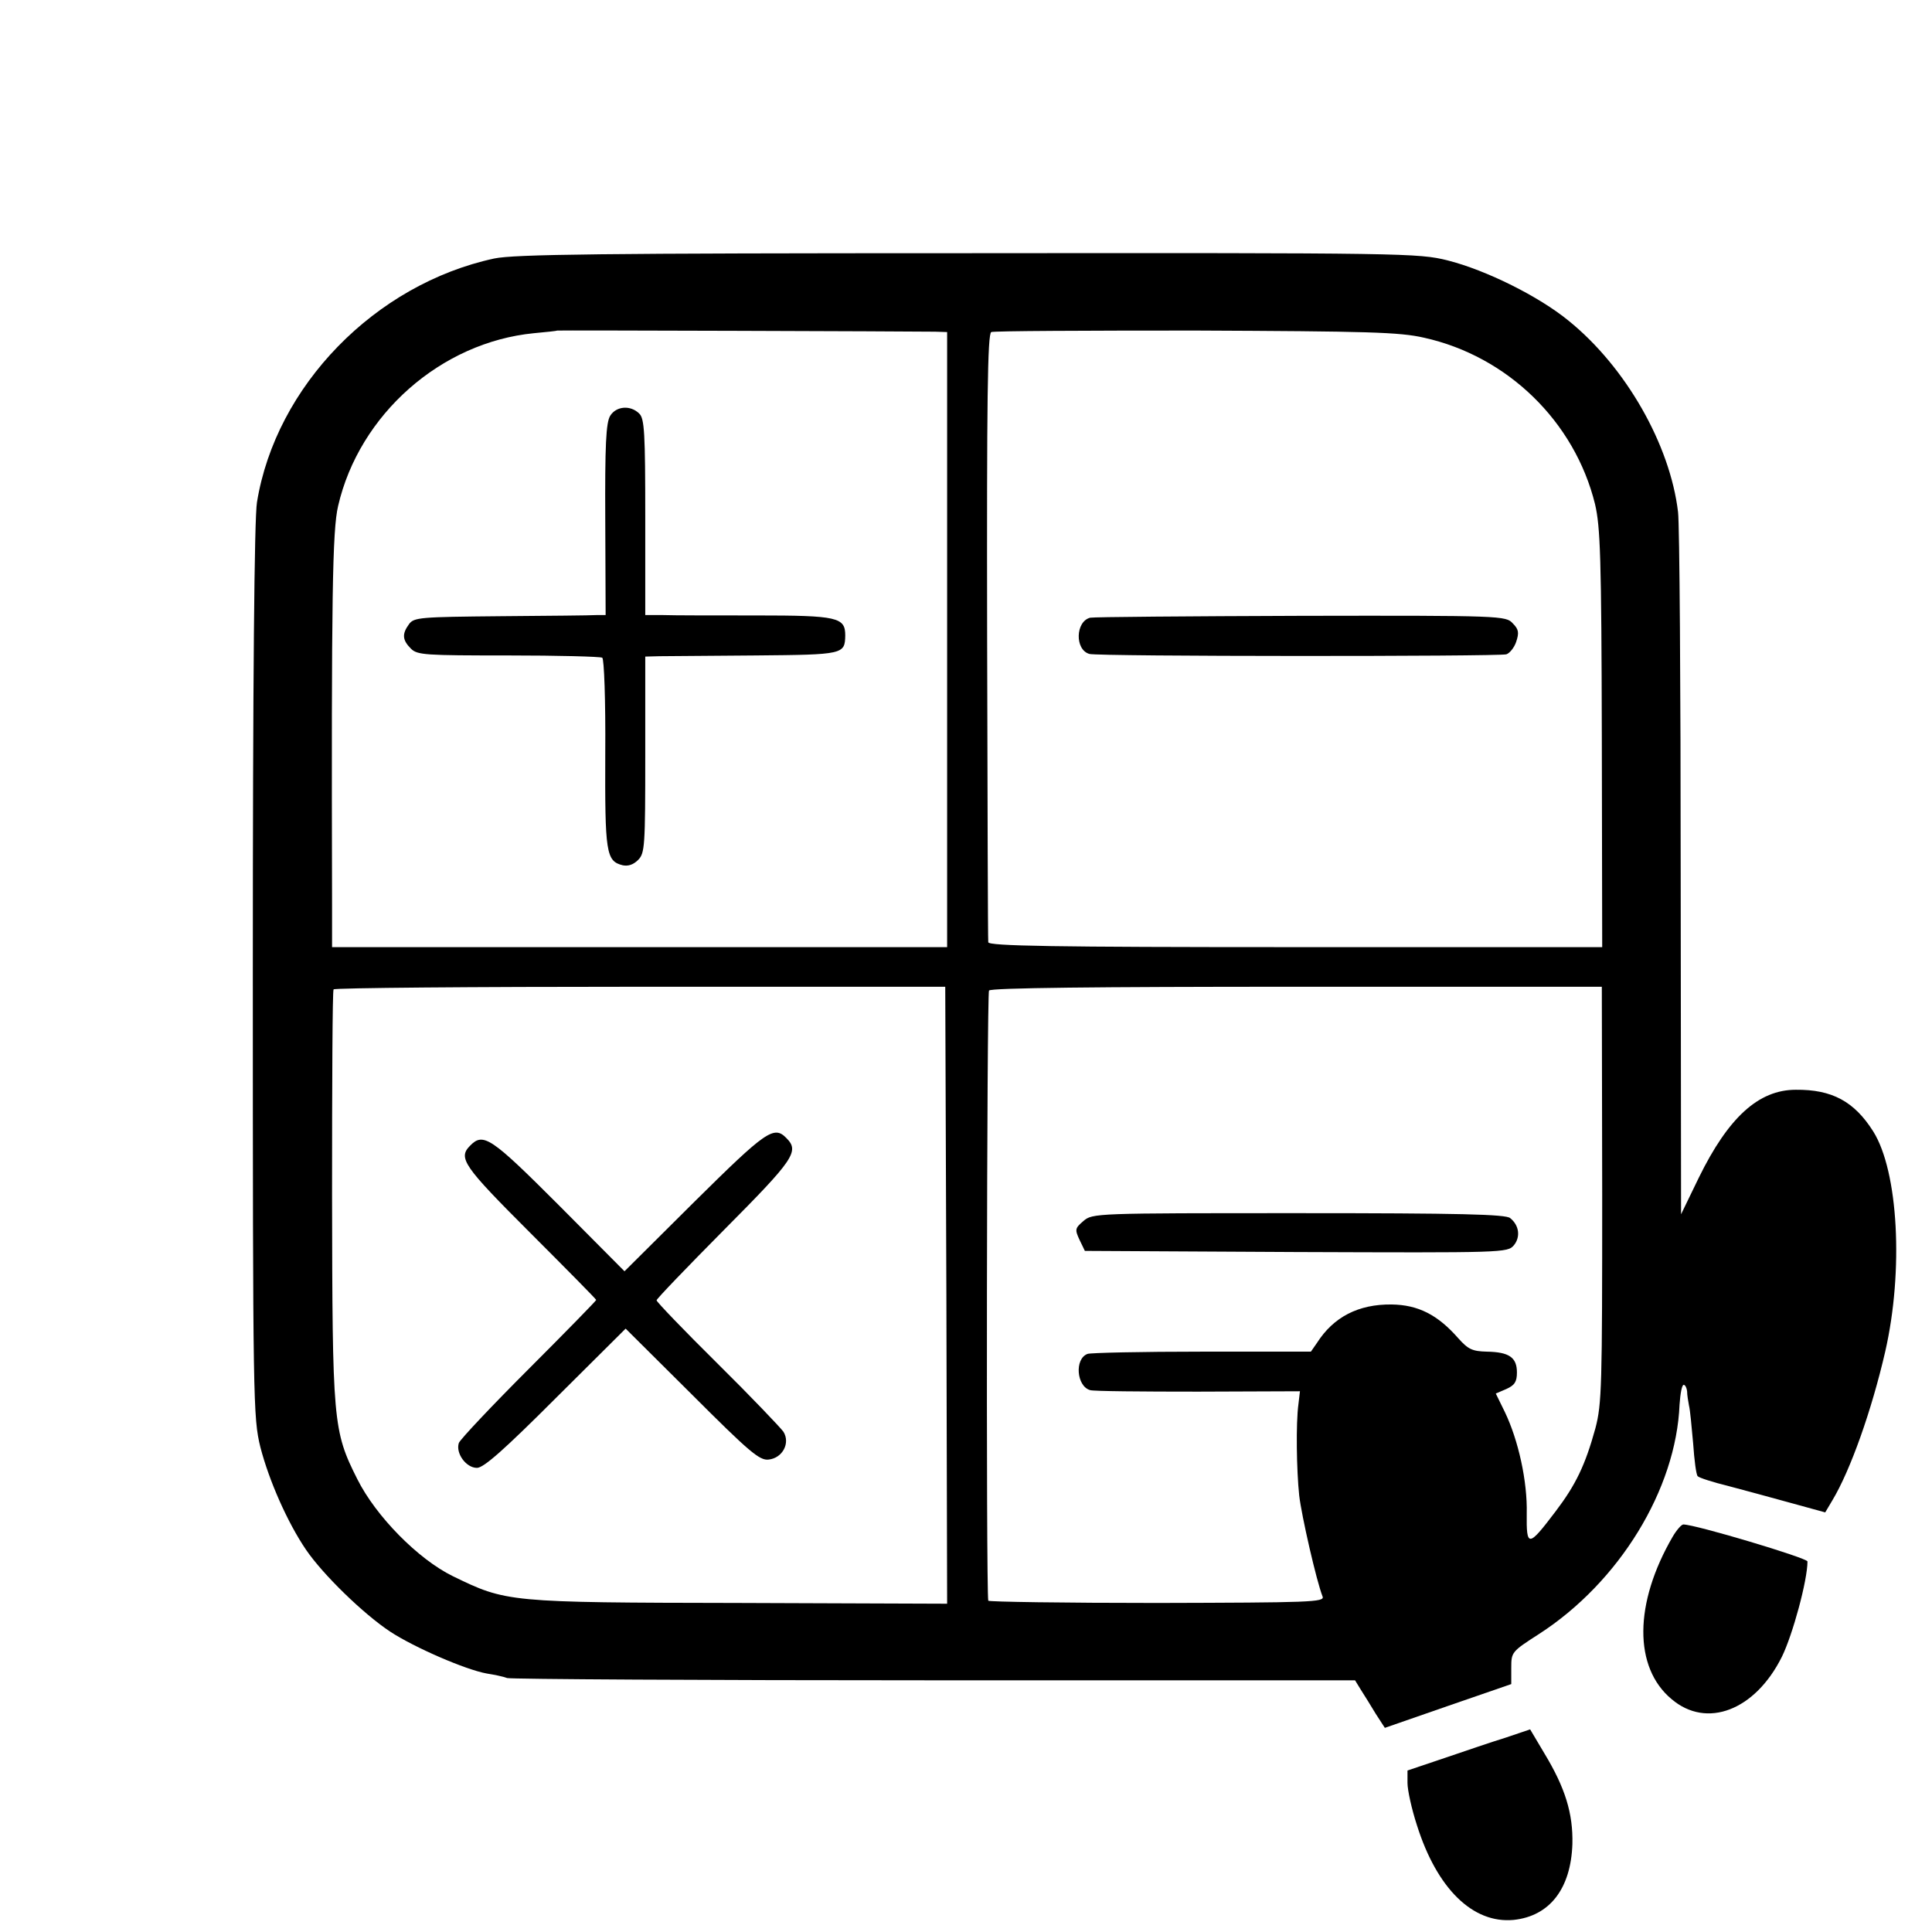
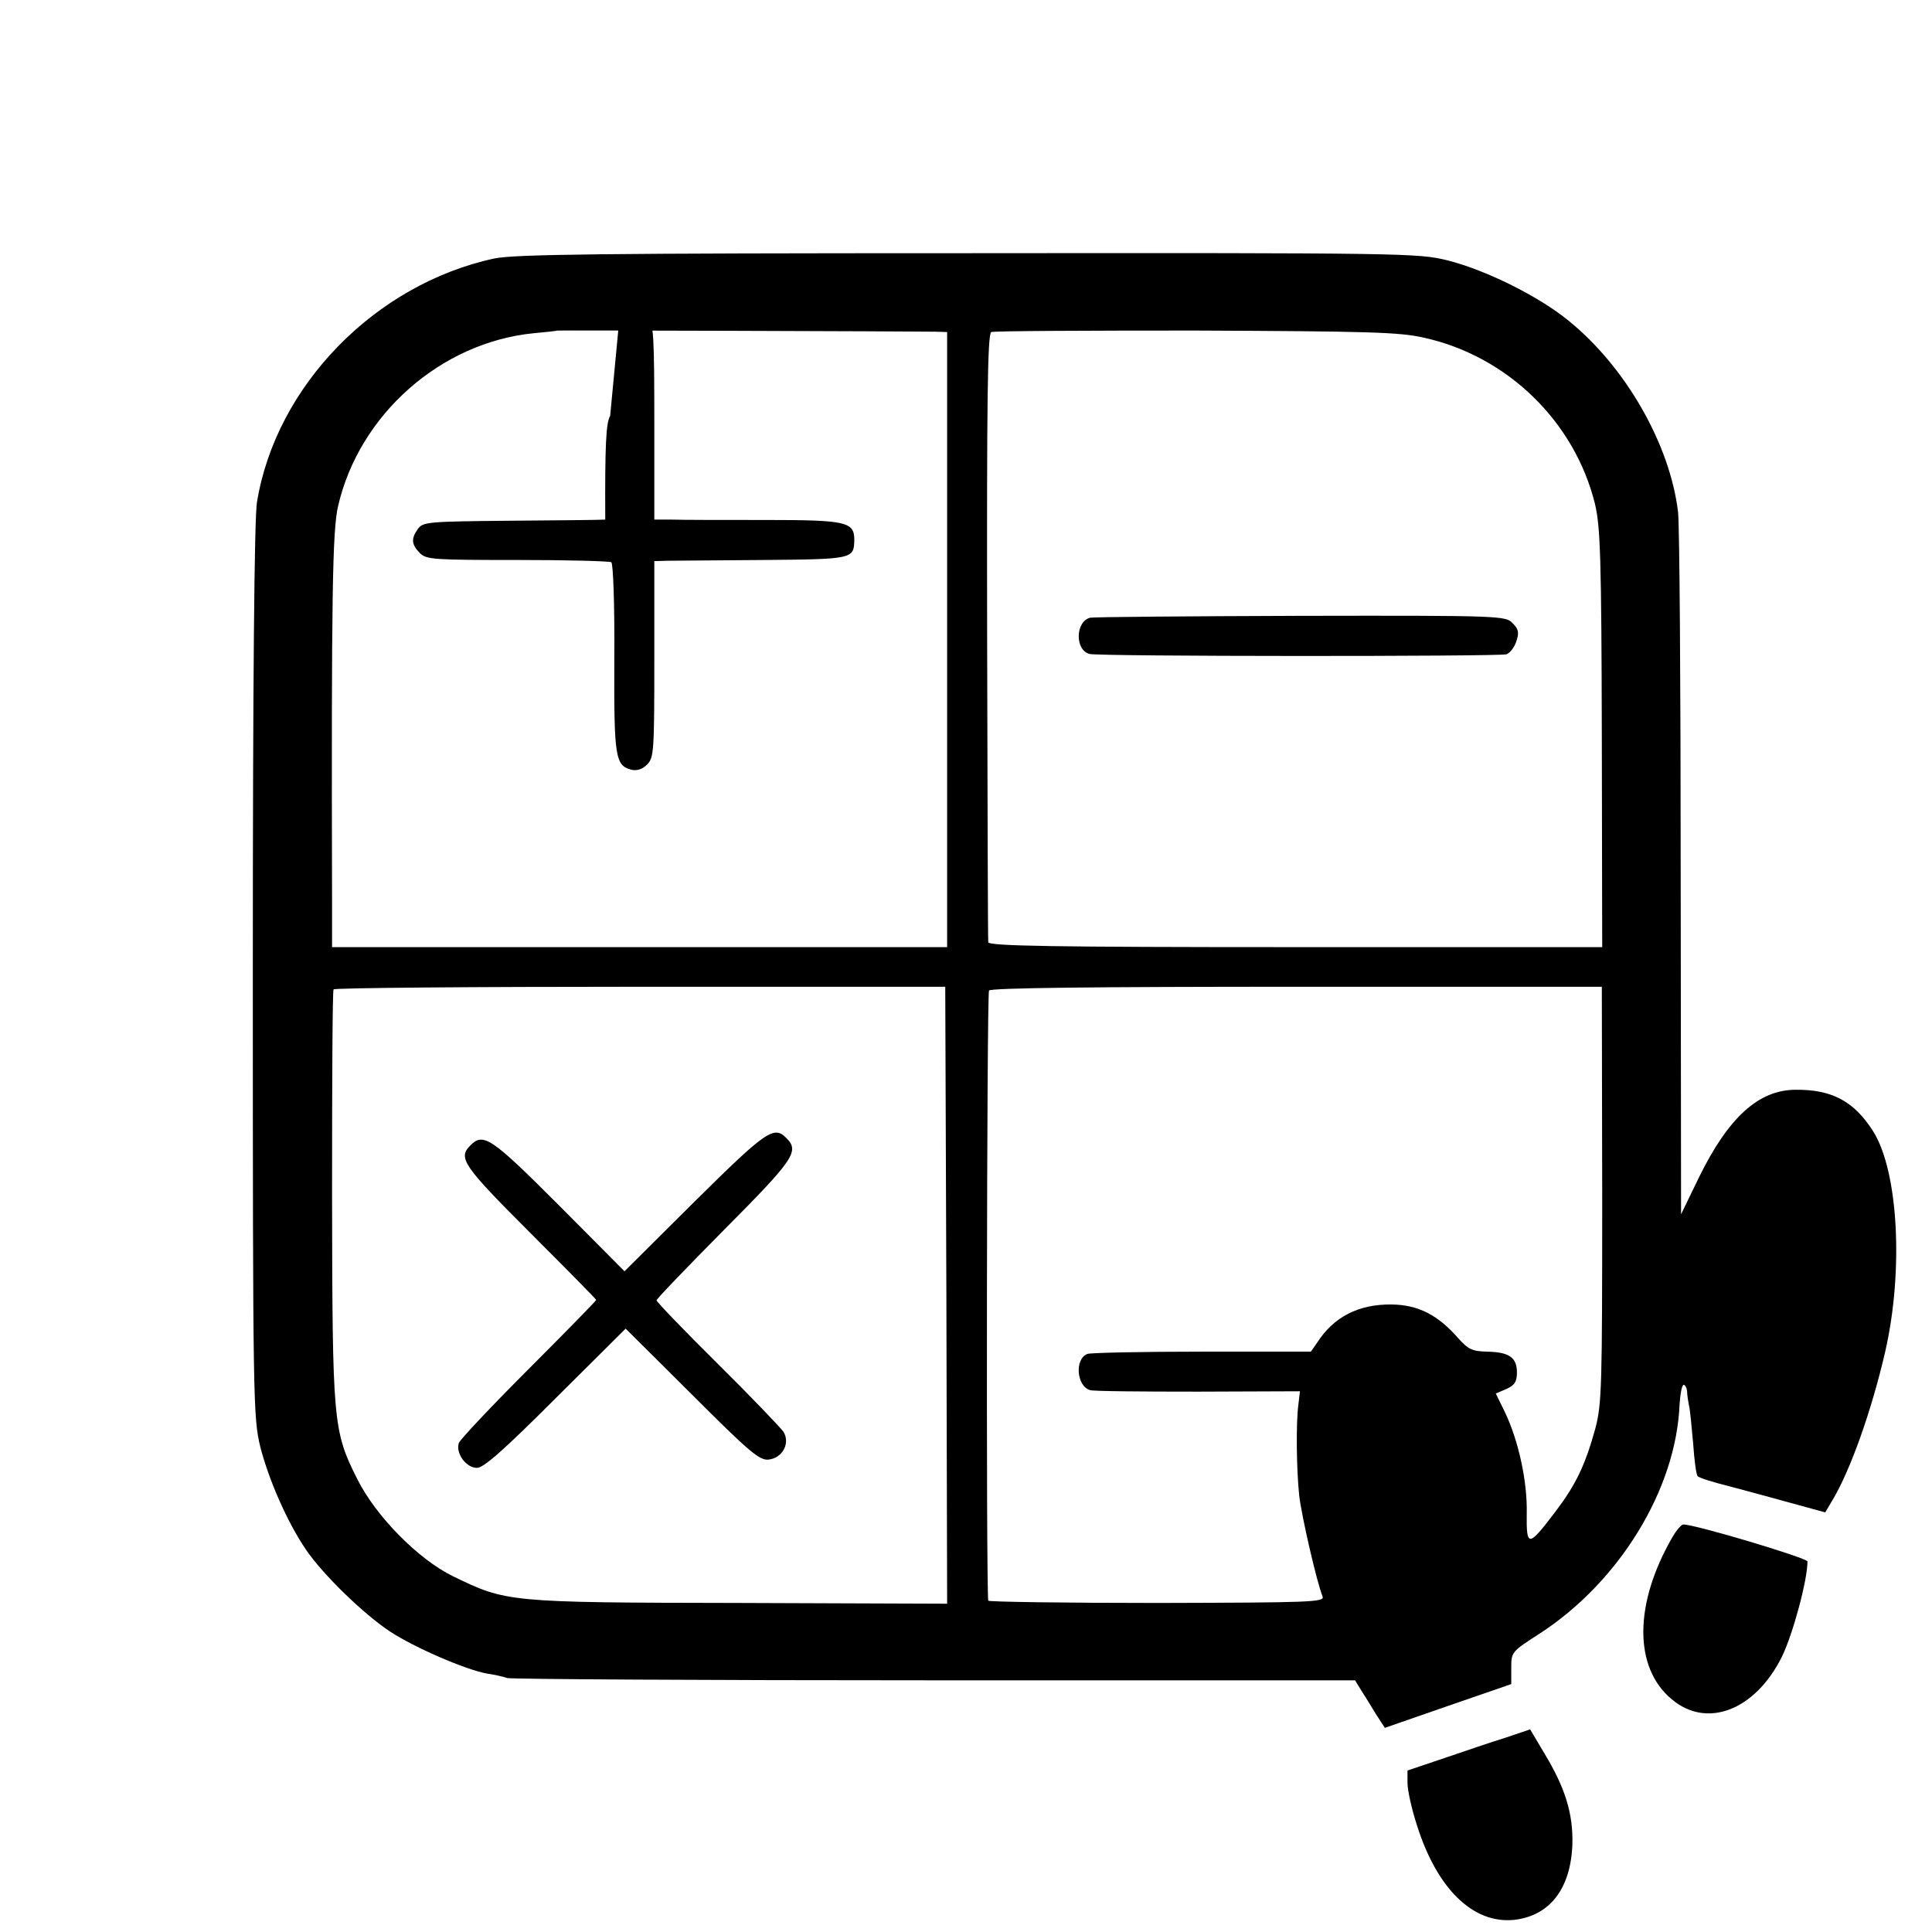
<svg xmlns="http://www.w3.org/2000/svg" version="1.0" width="512pt" height="512pt" viewBox="0 0 512 512" preserveAspectRatio="xMidYMid meet">
  <g transform="translate(0,512) scale(0.1,-0.1)" fill="#000000" stroke="none">
    <path d="M1310 4435 c-316 -68 -579 -338 -629 -646 -7 -42 -11 -472 -11 -1244 0 -1146 1 -1182 20 -1260 23 -89 72 -200 121 -272 45 -66 152 -170 223 -217 64 -42 200 -101 256 -111 19 -3 44 -8 54 -12 11 -3 521 -6 1134 -6 l1113 0 16 -26 c9 -14 27 -43 39 -63 l24 -37 167 58 168 58 0 43 c0 42 1 43 74 90 212 137 363 383 372 608 2 28 6 52 11 52 4 0 8 -8 9 -17 0 -10 3 -27 5 -38 3 -11 7 -56 11 -100 3 -44 8 -83 12 -87 3 -4 40 -16 81 -26 41 -11 116 -31 166 -45 l91 -25 19 32 c48 80 104 238 140 394 49 214 35 478 -32 584 -50 79 -109 111 -205 110 -99 0 -179 -74 -257 -233 l-47 -97 -1 902 c0 495 -3 927 -7 959 -21 178 -138 384 -290 507 -78 64 -218 134 -321 160 -77 19 -109 20 -1270 19 -977 0 -1203 -3 -1256 -14z m1168 -194 l32 -1 0 -815 0 -815 -815 0 -815 0 0 113 c-2 820 1 992 16 1056 56 243 273 434 519 458 33 3 61 6 62 7 1 1 932 -2 1001 -3z m1296 -16 c221 -49 399 -222 453 -441 14 -60 17 -139 18 -621 l1 -553 -813 0 c-643 0 -813 3 -814 13 -1 6 -2 372 -3 812 -1 623 1 801 11 805 7 3 251 4 542 4 456 -2 540 -4 605 -19z m-1266 -2537 l2 -818 -552 2 c-614 1 -616 2 -758 71 -92 45 -204 159 -253 257 -65 129 -66 151 -67 753 0 296 1 541 4 545 2 4 368 7 813 7 l808 0 3 -817z m1738 267 c0 -509 -1 -555 -18 -620 -27 -98 -52 -150 -106 -221 -72 -95 -77 -95 -76 -5 2 85 -22 194 -58 269 l-24 49 28 12 c22 10 28 19 28 44 0 40 -21 54 -80 55 -38 1 -49 6 -75 35 -55 63 -107 89 -177 90 -88 1 -154 -33 -198 -102 l-16 -23 -289 0 c-160 0 -296 -3 -303 -6 -35 -13 -29 -86 7 -96 9 -3 138 -4 286 -4 l270 1 -4 -34 c-7 -51 -5 -176 2 -242 6 -53 46 -228 62 -268 6 -15 -33 -16 -439 -17 -245 0 -447 3 -447 6 -6 31 -4 1609 2 1617 5 7 285 10 816 10 l808 0 1 -550z" />
-     <path d="M1617 4018 c-11 -18 -14 -78 -13 -275 l1 -253 -25 0 c-14 -1 -128 -2 -253 -3 -213 -2 -230 -3 -243 -21 -19 -26 -18 -42 5 -65 17 -17 38 -18 258 -18 132 0 244 -3 249 -6 5 -3 9 -112 8 -254 -1 -263 2 -285 46 -296 14 -3 28 1 41 14 18 18 19 36 19 279 l0 260 38 1 c20 0 135 1 255 2 233 2 236 3 237 53 0 48 -20 53 -235 53 -110 0 -221 0 -247 1 l-48 0 0 259 c0 223 -2 262 -16 275 -23 23 -61 20 -77 -6z" />
+     <path d="M1617 4018 c-11 -18 -14 -78 -13 -275 c-14 -1 -128 -2 -253 -3 -213 -2 -230 -3 -243 -21 -19 -26 -18 -42 5 -65 17 -17 38 -18 258 -18 132 0 244 -3 249 -6 5 -3 9 -112 8 -254 -1 -263 2 -285 46 -296 14 -3 28 1 41 14 18 18 19 36 19 279 l0 260 38 1 c20 0 135 1 255 2 233 2 236 3 237 53 0 48 -20 53 -235 53 -110 0 -221 0 -247 1 l-48 0 0 259 c0 223 -2 262 -16 275 -23 23 -61 20 -77 -6z" />
    <path d="M2889 3483 c-39 -10 -41 -85 -2 -96 22 -7 1082 -7 1105 -1 9 3 21 18 26 33 8 24 7 33 -9 49 -18 20 -28 21 -561 20 -299 -1 -550 -3 -559 -5z" />
    <path d="M1841 1936 l-186 -185 -174 175 c-179 179 -200 194 -235 158 -33 -33 -18 -54 159 -231 96 -96 175 -176 175 -178 0 -2 -80 -84 -178 -182 -98 -98 -182 -187 -186 -197 -9 -27 19 -66 48 -66 18 0 73 49 209 185 l185 184 176 -175 c152 -152 179 -175 203 -172 37 4 58 44 39 74 -8 11 -86 93 -175 181 -89 88 -161 163 -161 167 0 4 81 88 180 188 185 186 199 207 164 242 -33 34 -54 19 -243 -168z" />
-     <path d="M2871 1884 c-22 -19 -23 -22 -10 -50 l14 -29 560 -3 c551 -2 560 -2 577 18 18 22 14 53 -10 72 -12 10 -133 13 -561 13 -538 0 -546 0 -570 -21z" />
    <path d="M4433 1048 c-103 -177 -104 -347 -3 -431 93 -79 221 -30 292 112 29 59 68 203 68 253 0 9 -297 98 -329 98 -5 0 -18 -15 -28 -32z" />
    <path d="M3990 515 c-36 -11 -109 -36 -162 -54 l-98 -33 0 -33 c0 -19 11 -69 25 -112 53 -168 148 -261 256 -251 96 10 152 83 156 201 2 81 -19 149 -74 240 l-38 64 -65 -22z" />
  </g>
</svg>